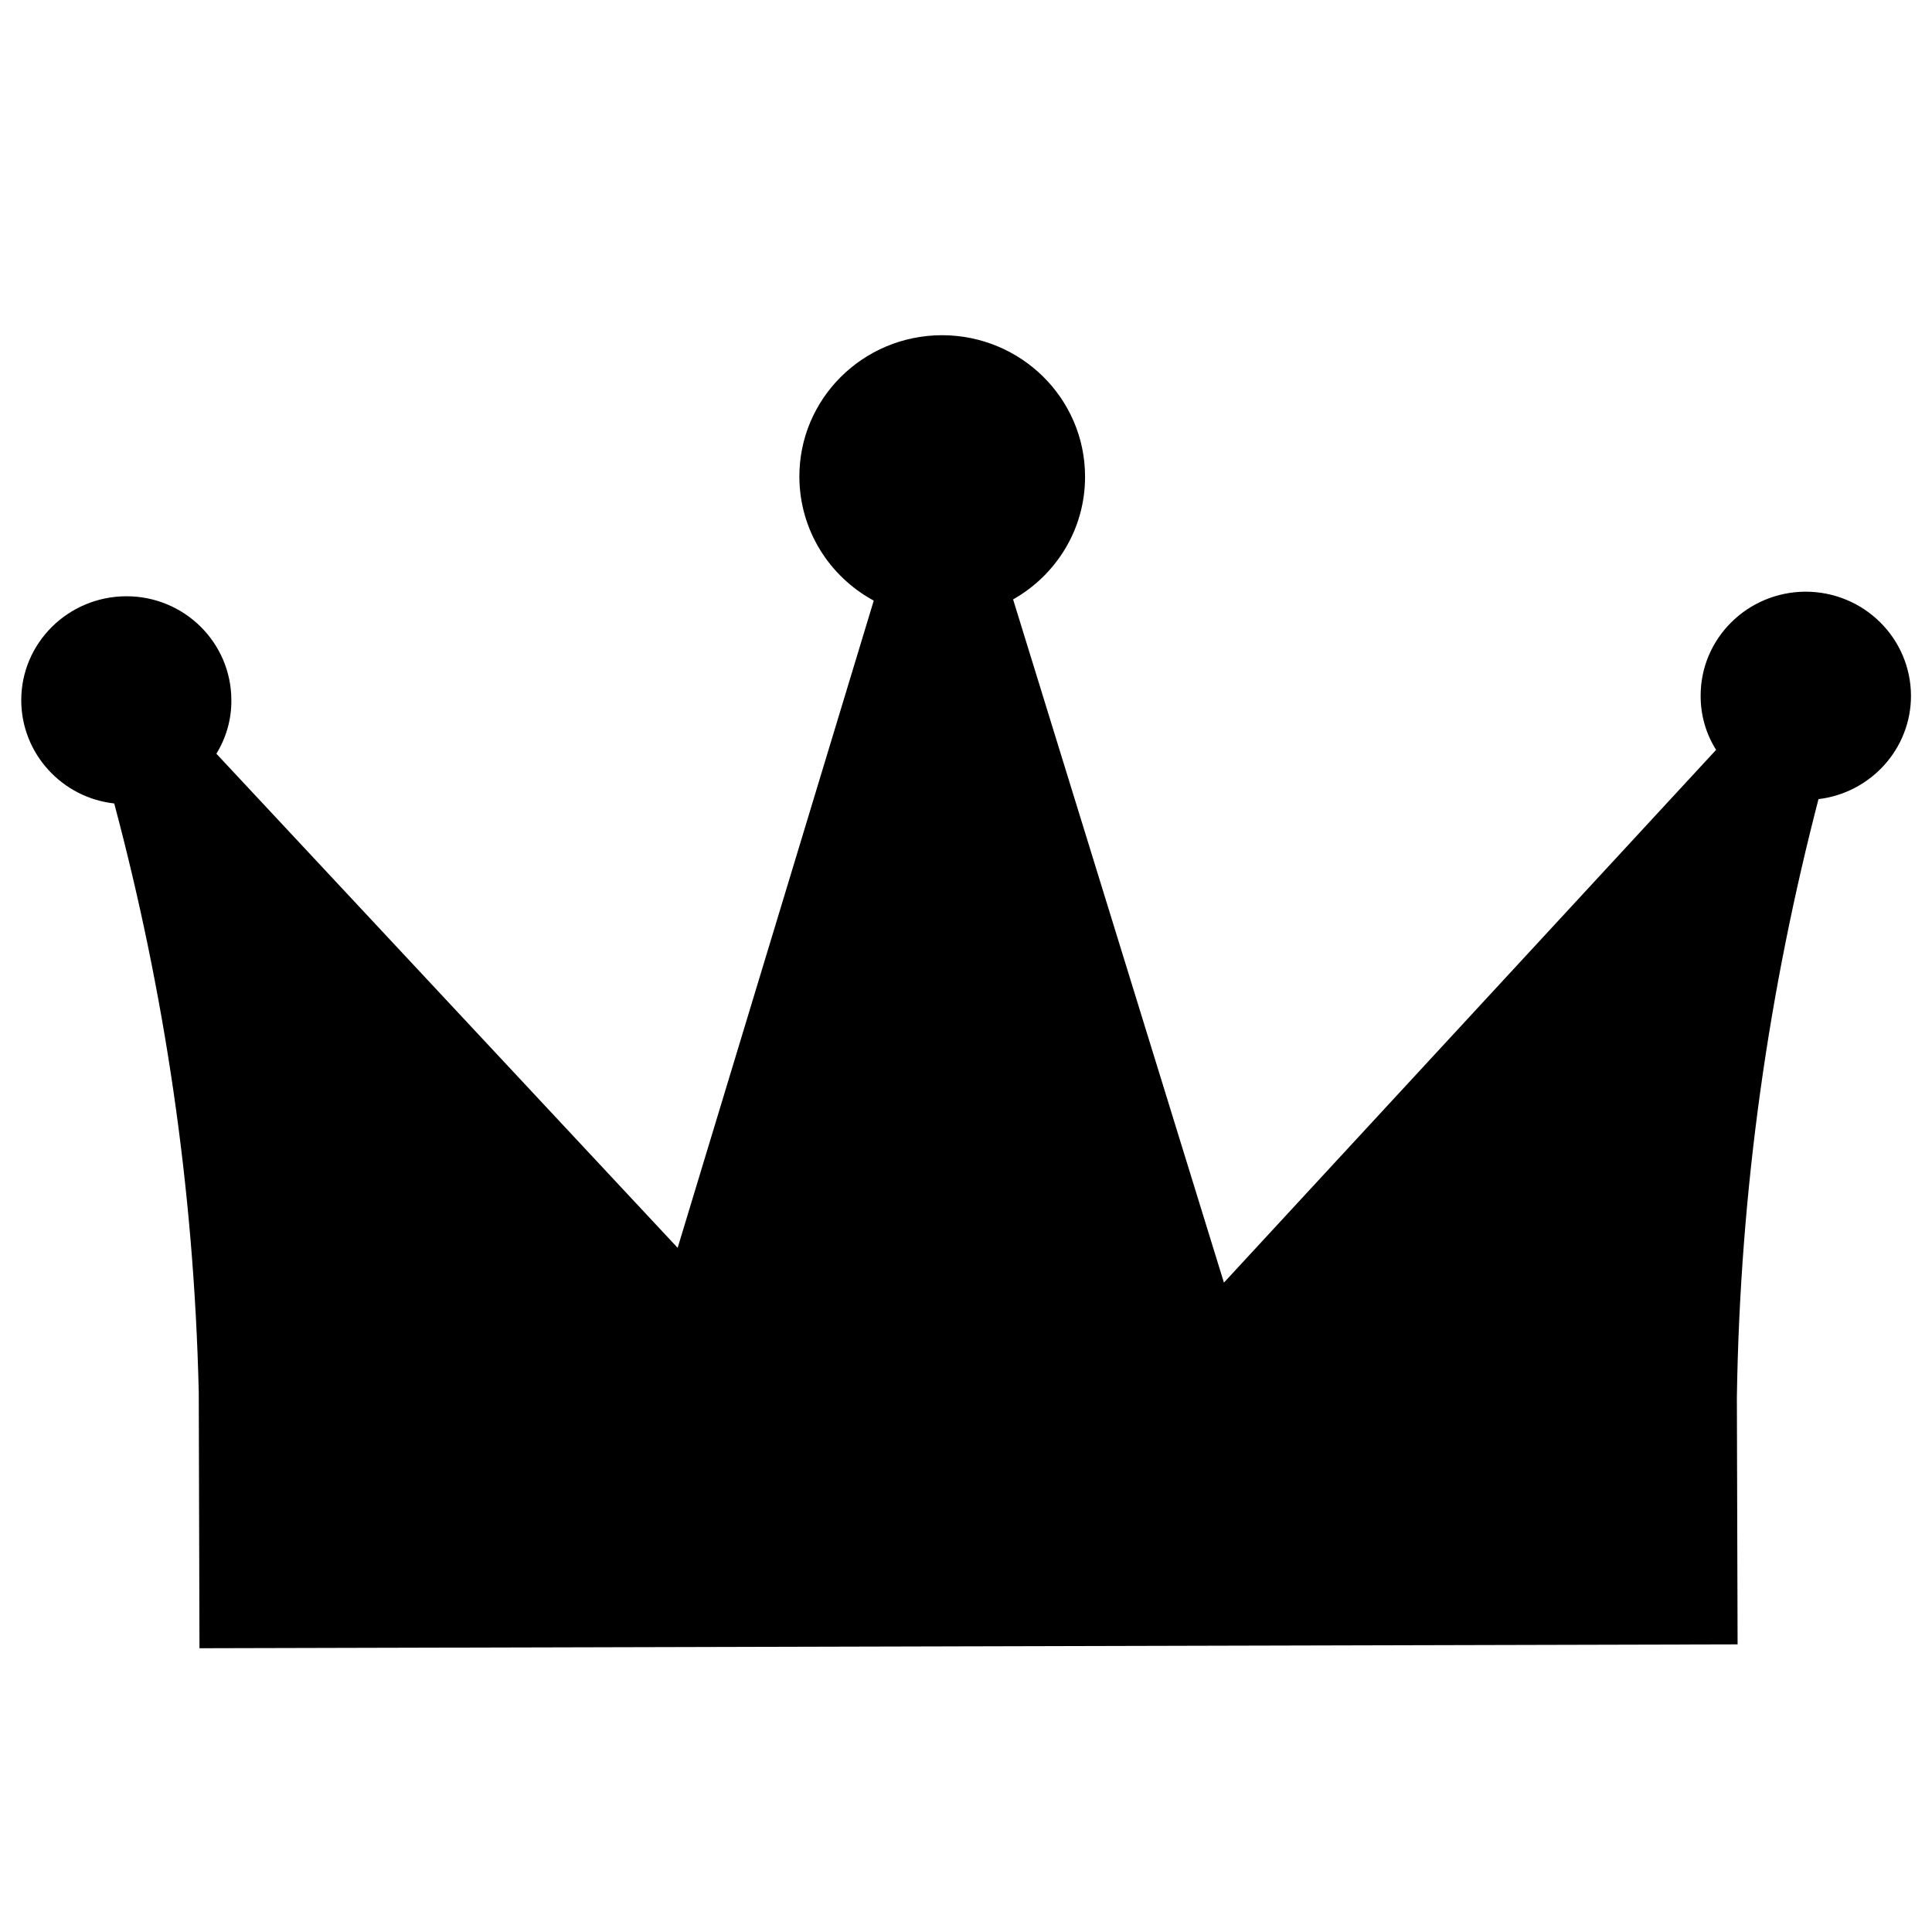
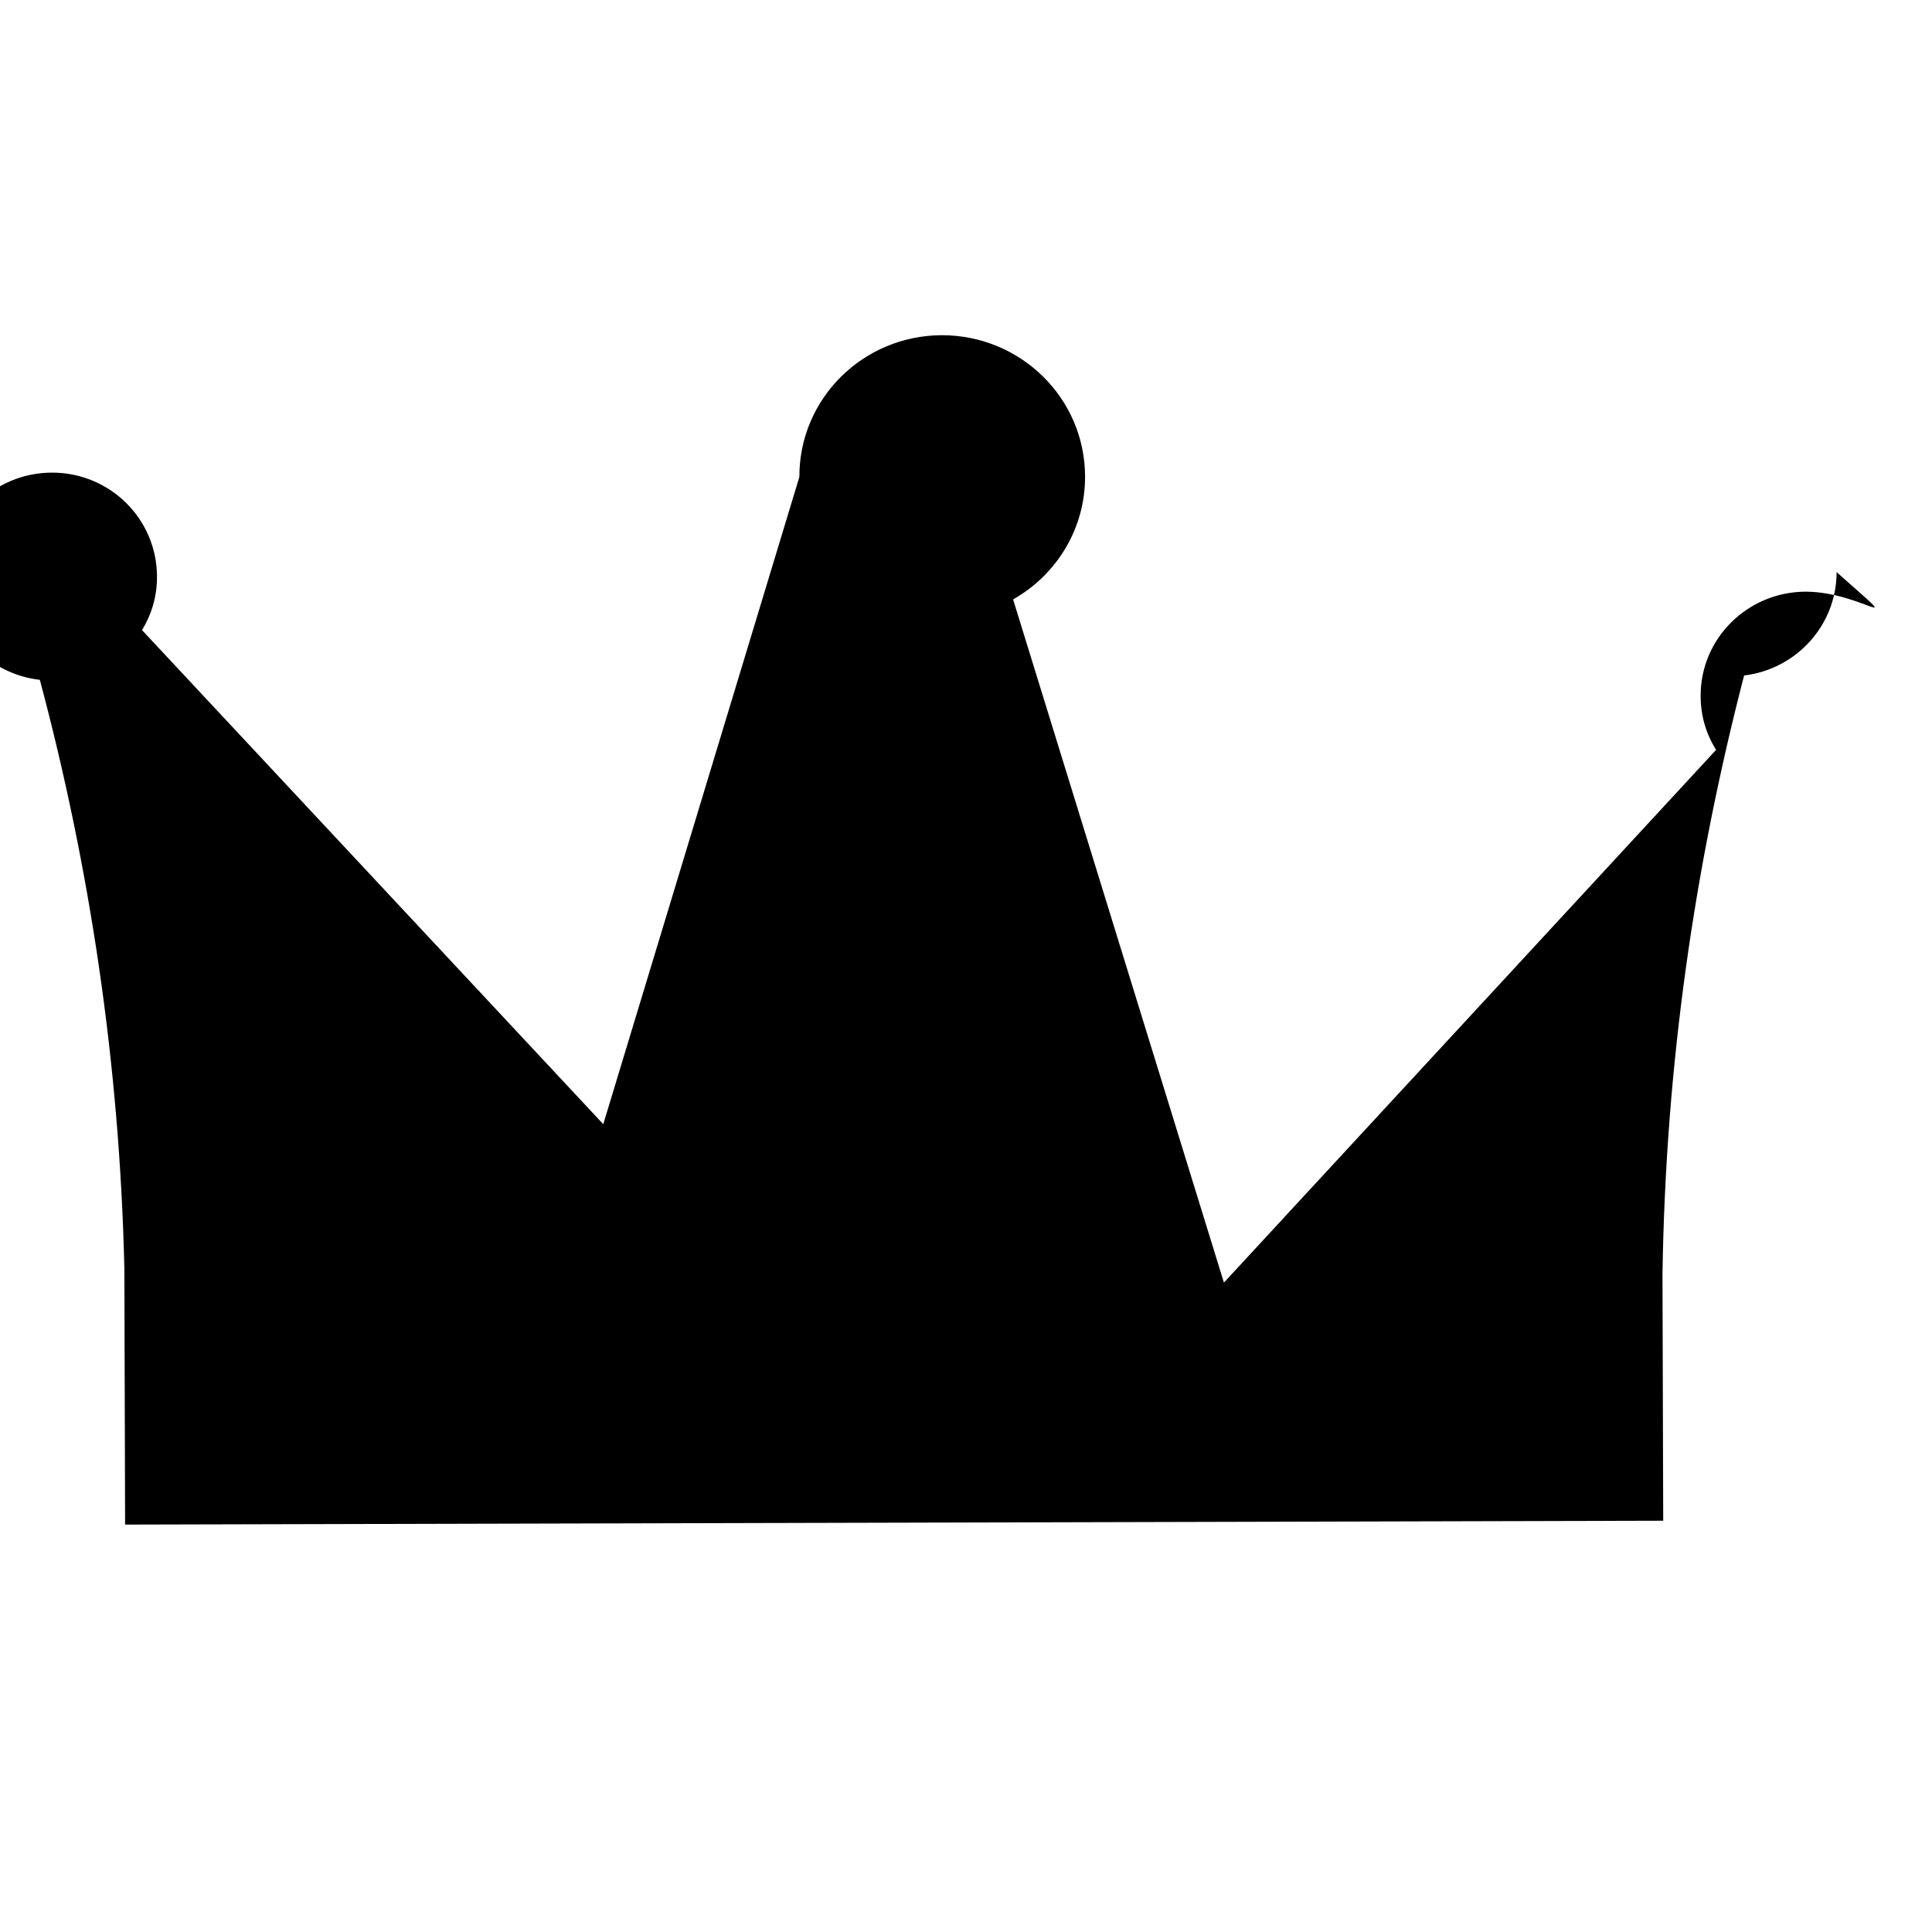
<svg xmlns="http://www.w3.org/2000/svg" version="1.1" id="Layer_1" x="0px" y="0px" viewBox="0 0 800 800" style="enable-background:new 0 0 800 800;" xml:space="preserve">
  <style type="text/css">
	.st0{fill-rule:evenodd;clip-rule:evenodd;}
</style>
-   <path class="st0" d="M747.6,245c-24,0.1-43.5,19.4-43.4,43.2c0,8.2,2.3,15.8,6.4,22.3L506.8,531.1l-87.3-282.9  c17.9-10.1,29.9-29.2,29.8-51c-0.1-32.3-26.6-58.4-59.3-58.4c-32.7,0.1-59.1,26.3-59,58.7c0.1,22.1,12.5,41.3,30.8,51.2l-81.2,268  l-191-204.6c4-6.5,6.3-14.2,6.2-22.3c-0.1-23.8-19.6-43-43.6-42.9c-24,0.1-43.5,19.4-43.4,43.2c0.1,22,16.9,40.2,38.5,42.6  c20.6,77.3,33,158.3,35,243.8h0l0.3,106l636.9-1.6l-0.3-102.2c1.3-87,13.4-169.2,33.8-247.8c21.6-2.6,38.3-20.8,38.3-42.8  C791.2,264.2,771.7,245,747.6,245z" />
+   <path class="st0" d="M747.6,245c-24,0.1-43.5,19.4-43.4,43.2c0,8.2,2.3,15.8,6.4,22.3L506.8,531.1l-87.3-282.9  c17.9-10.1,29.9-29.2,29.8-51c-0.1-32.3-26.6-58.4-59.3-58.4c-32.7,0.1-59.1,26.3-59,58.7l-81.2,268  l-191-204.6c4-6.5,6.3-14.2,6.2-22.3c-0.1-23.8-19.6-43-43.6-42.9c-24,0.1-43.5,19.4-43.4,43.2c0.1,22,16.9,40.2,38.5,42.6  c20.6,77.3,33,158.3,35,243.8h0l0.3,106l636.9-1.6l-0.3-102.2c1.3-87,13.4-169.2,33.8-247.8c21.6-2.6,38.3-20.8,38.3-42.8  C791.2,264.2,771.7,245,747.6,245z" />
</svg>